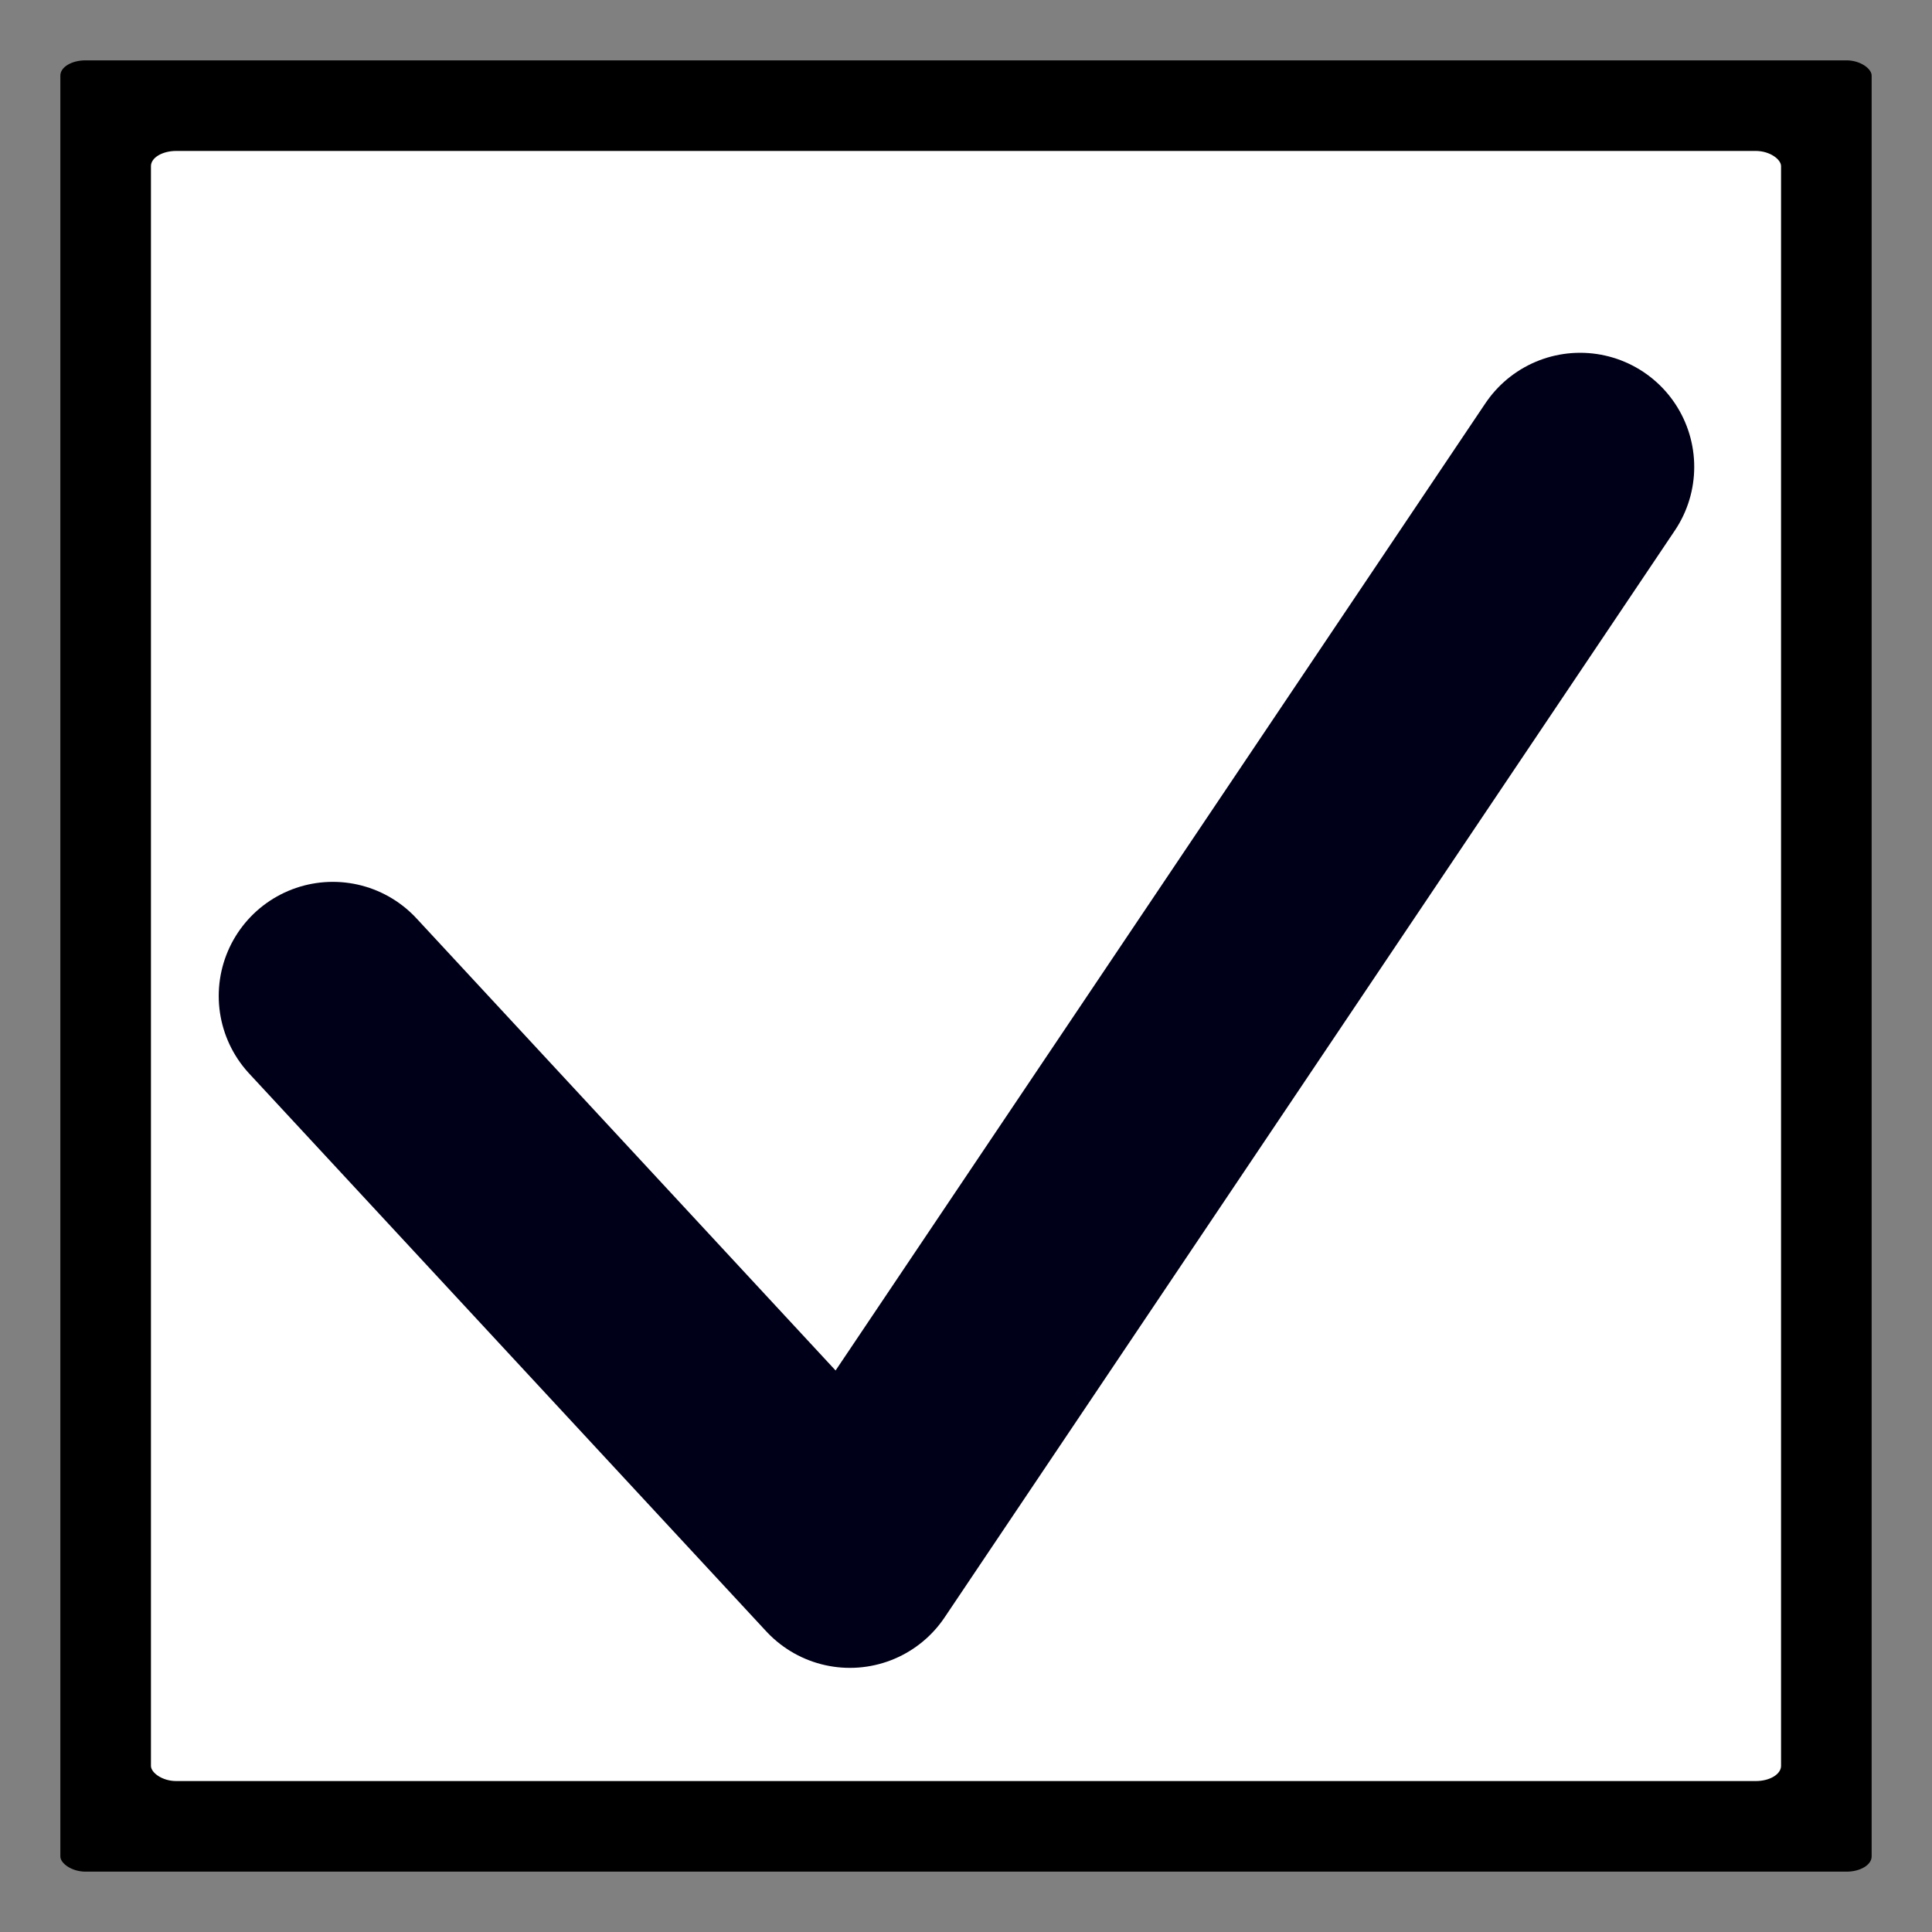
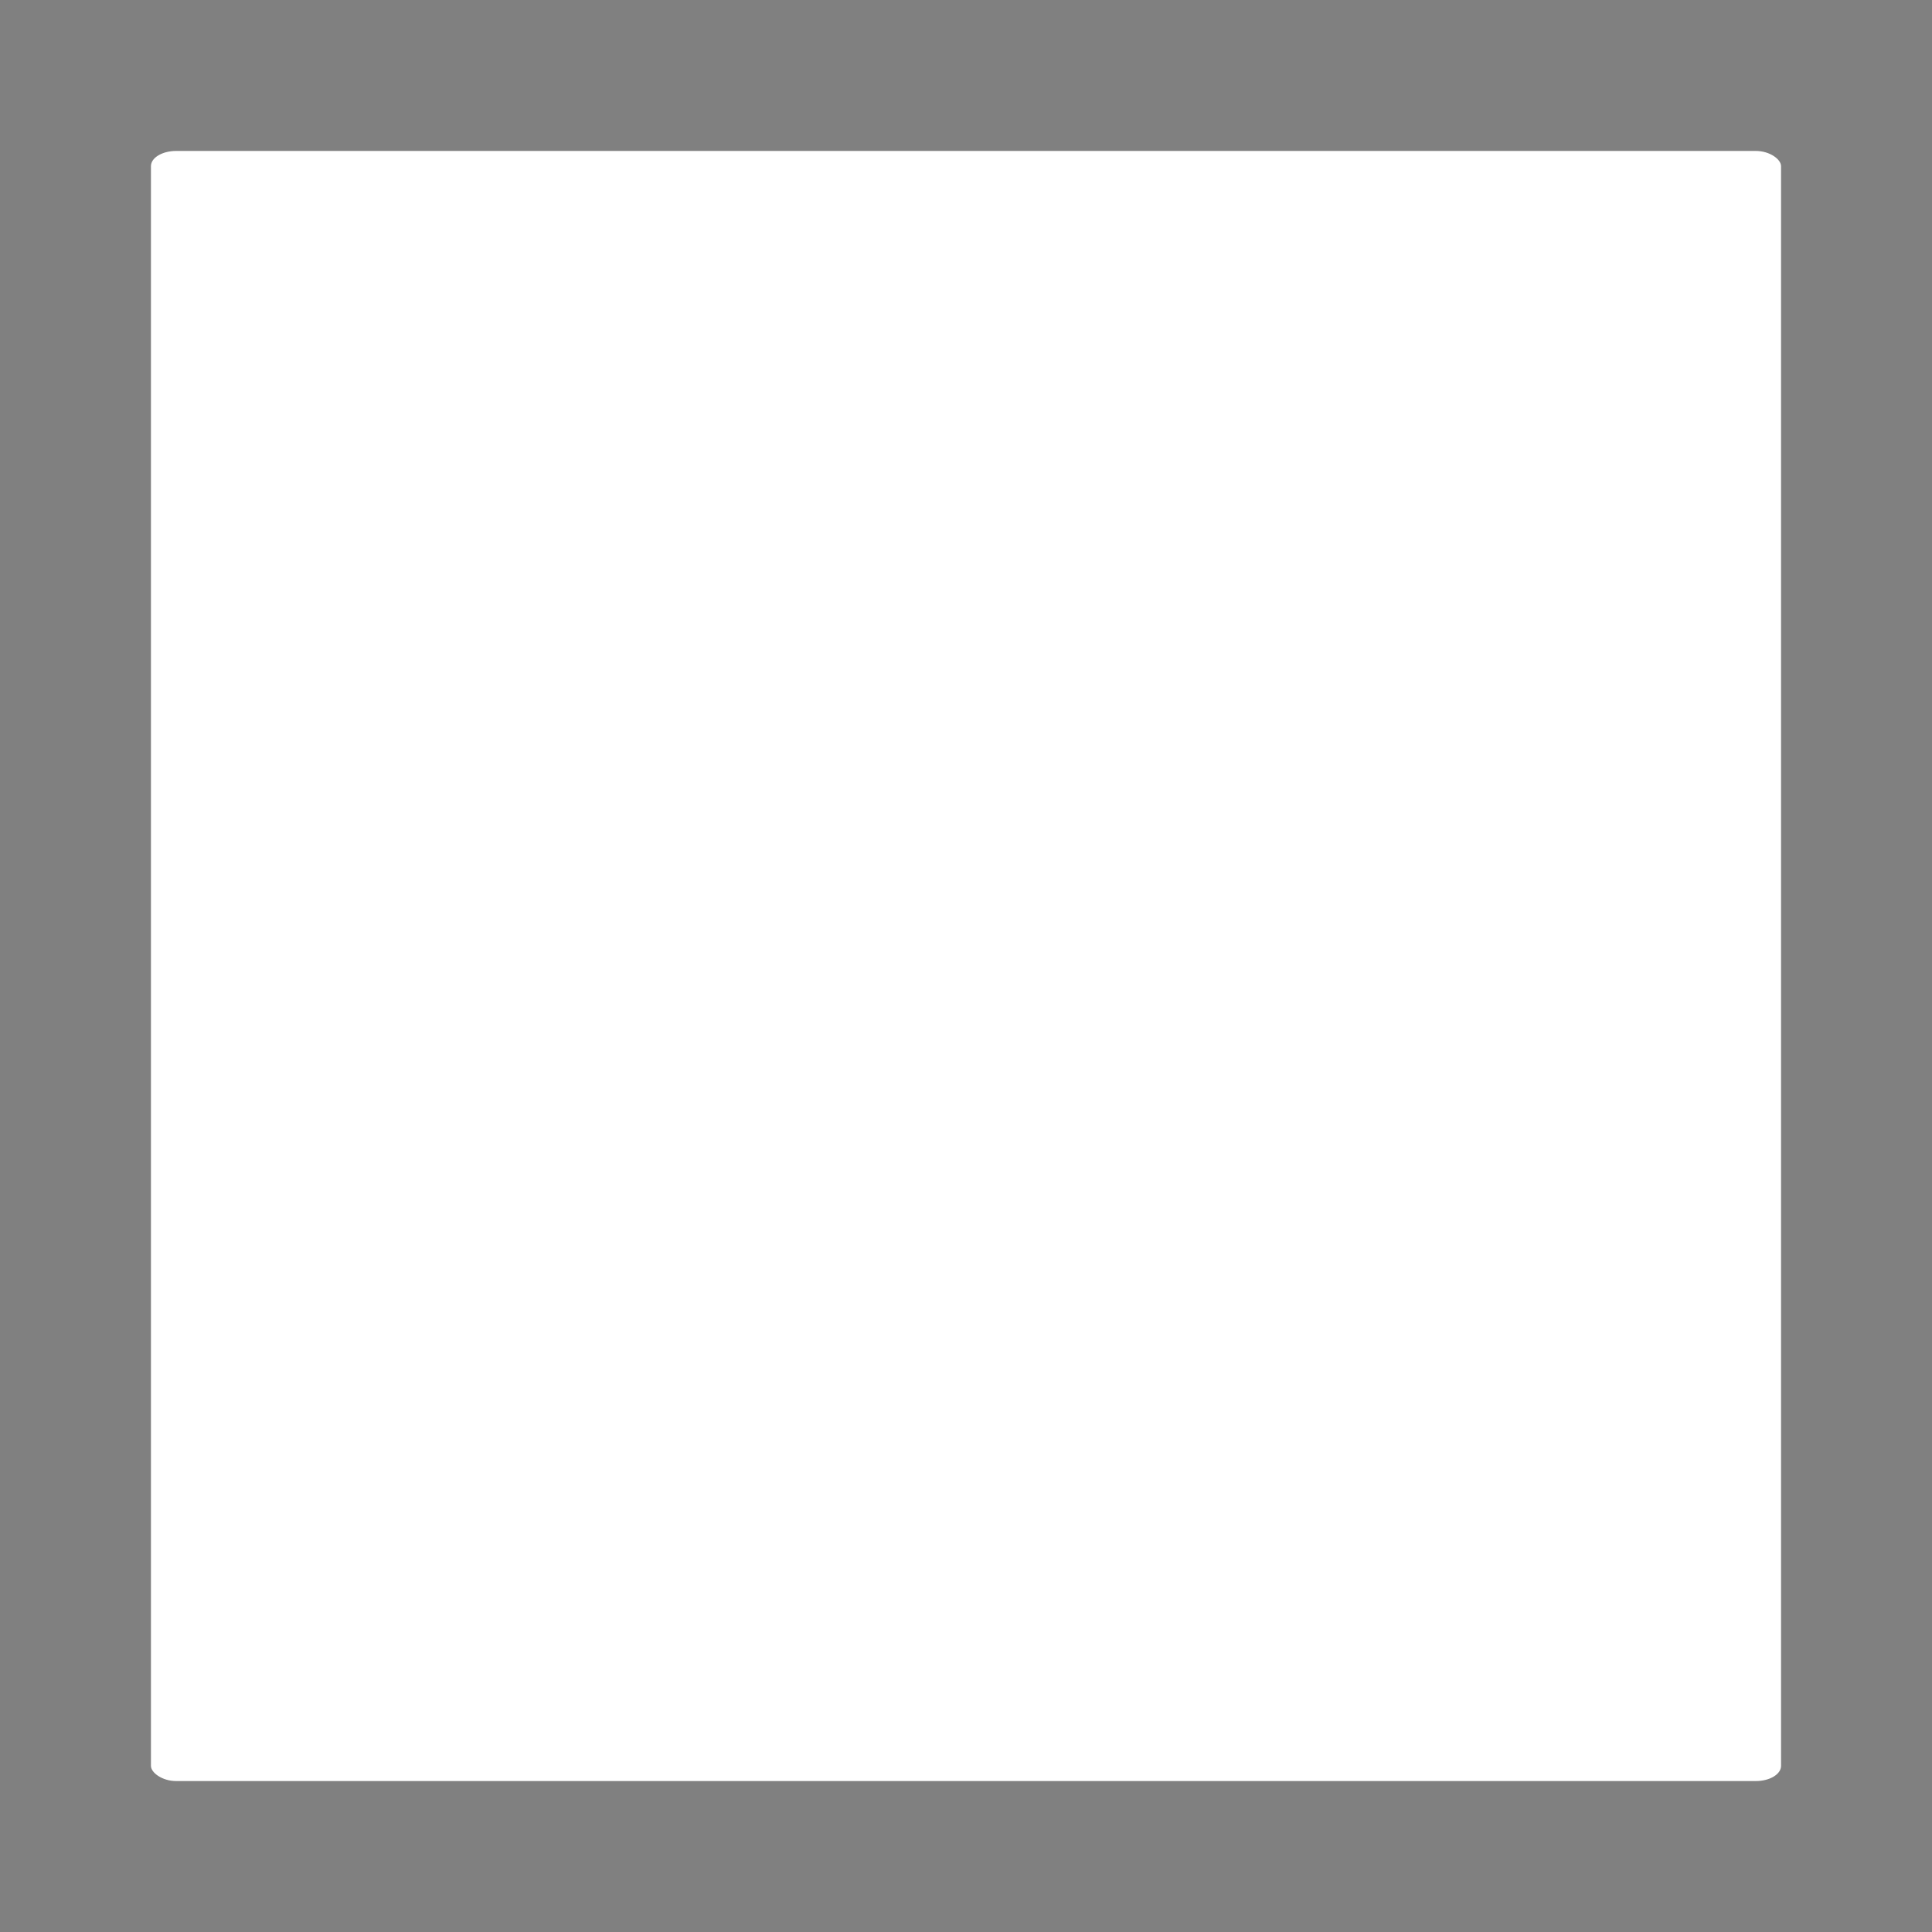
<svg xmlns="http://www.w3.org/2000/svg" xmlns:ns1="http://www.inkscape.org/namespaces/inkscape" xmlns:ns2="http://sodipodi.sourceforge.net/DTD/sodipodi-0.dtd" width="64" height="64" viewBox="0 0 16.933 16.933" version="1.1" id="svg8" ns1:version="0.92.3 (2405546, 2018-03-11)" ns2:docname="https://wiki.freecad.org/images/5/50/checkBoxTrue.svg">
  <rect x="0" y="0" width="16.933" height="16.933" fill="#808080" stroke="none" />
  <title id="title10">CheckBox True</title>
  <defs id="defs2" />
  <ns2:namedview id="base" pagecolor="#ffffff" bordercolor="#666666" borderopacity="1.0" ns1:pageopacity="0.0" ns1:pageshadow="2" ns1:zoom="12.609375" ns1:cx="28.827757" ns1:cy="32" ns1:document-units="mm" ns1:current-layer="layer1" showgrid="false" units="px" ns1:snap-page="true" ns1:window-width="1680" ns1:window-height="987" ns1:window-x="-8" ns1:window-y="-8" ns1:window-maximized="1" />
  <g ns1:label="Calque 1" ns1:groupmode="layer" id="layer1" transform="translate(0,-280.067)">
-     <rect style="opacity:1;fill:#000000;fill-opacity:1;stroke:none;stroke-width:0.633;stroke-linecap:square;stroke-miterlimit:10;stroke-dasharray:none;stroke-opacity:1" id="rect12" width="15.875" height="15.875" x="0.529" y="280.596" rx="0.22" ry="0.133" />
    <rect style="opacity:1;fill:#ffffff;fill-opacity:1;stroke:none;stroke-width:0.636;stroke-linecap:square;stroke-miterlimit:10;stroke-dasharray:none;stroke-opacity:1" id="rect14" width="14.287" height="14.287" x="1.323" y="281.39" rx="0.221" ry="0.133" />
-     <path style="fill:none;stroke:#000018;stroke-width:2;stroke-linecap:round;stroke-linejoin:round;stroke-miterlimit:4;stroke-dasharray:none;stroke-opacity:1;paint-order:normal" d="m 2.917,288.796 4.532,4.889 6.4,-9.526" id="path861" ns1:connector-curvature="0" />
  </g>
</svg>